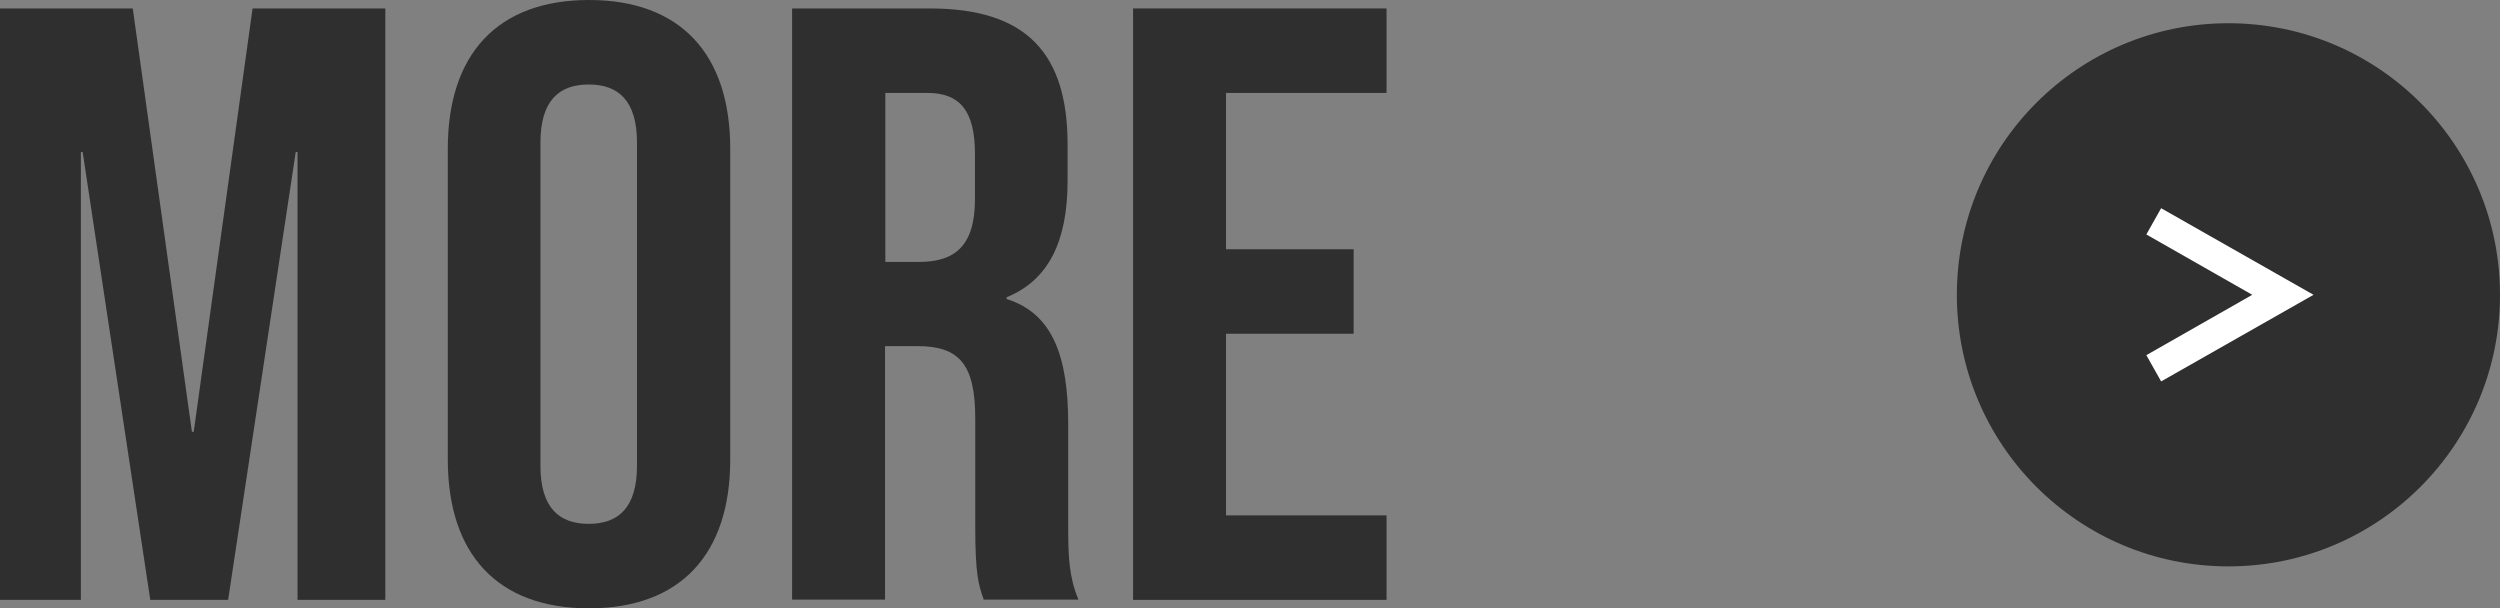
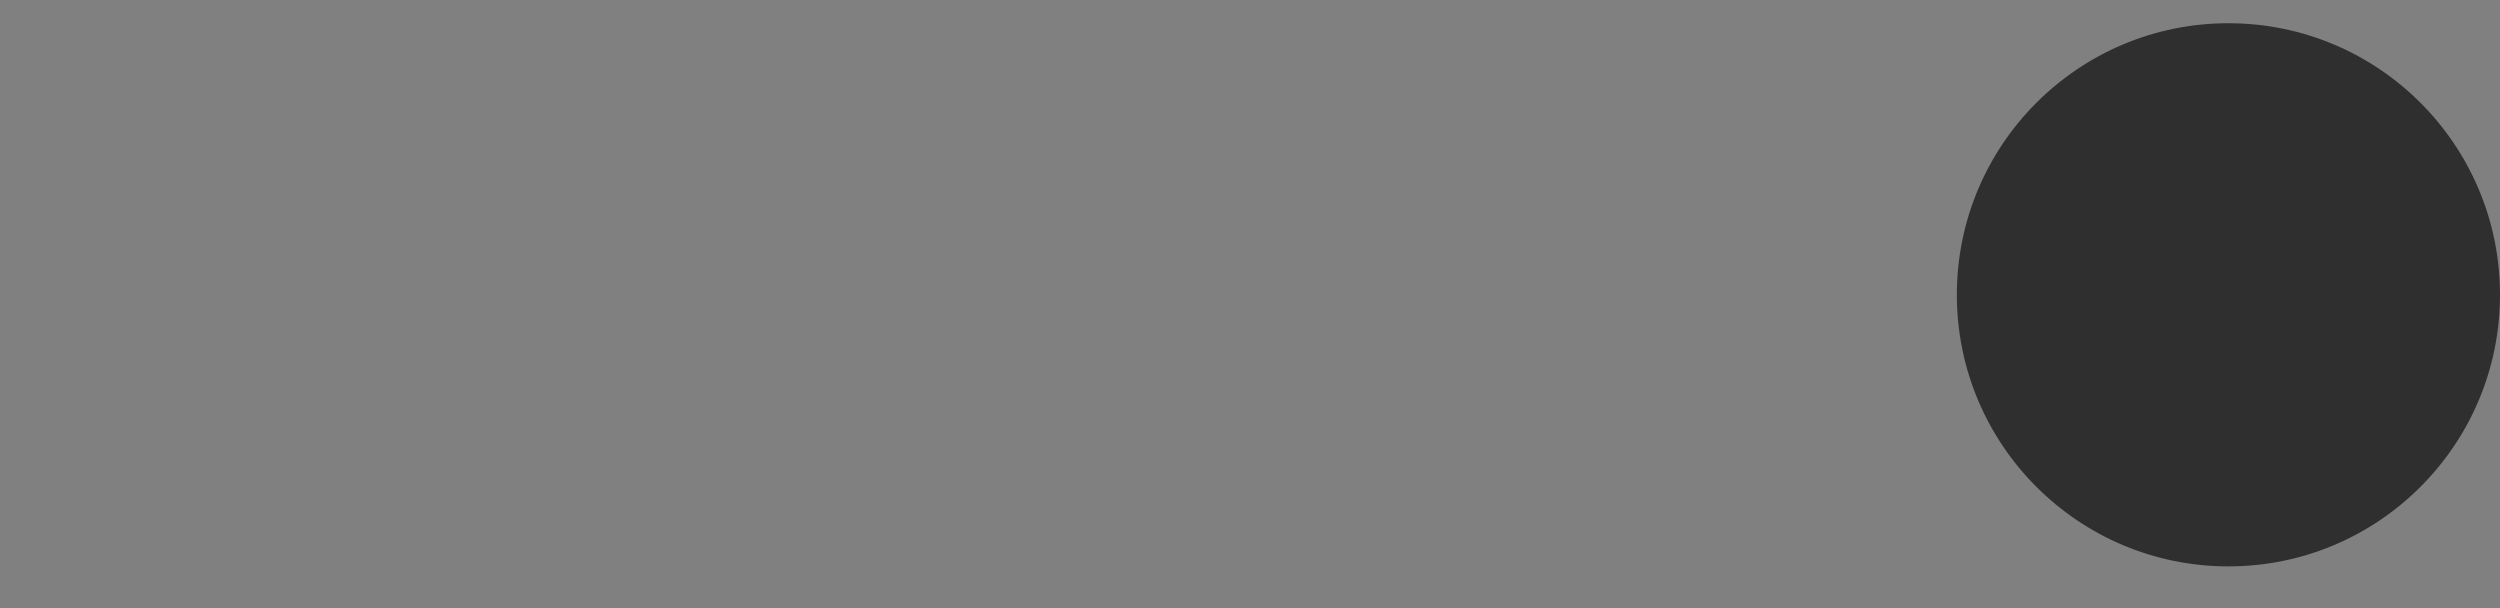
<svg xmlns="http://www.w3.org/2000/svg" id="_レイヤー_2" viewBox="0 0 82.85 20.16">
  <rect x="0" y="0" width="82.85" height="20.16" fill="#808080" stroke="none" />
  <defs>
    <style>.cls-1{fill:#fff;}.cls-2{fill:#2f2f2f;}</style>
  </defs>
  <g id="_宿記事">
    <circle class="cls-2" cx="73.85" cy="9.77" r="9" />
-     <polygon class="cls-1" points="71.62 12.64 71.13 11.77 74.64 9.77 71.13 7.77 71.62 6.9 76.67 9.77 71.62 12.64" />
-     <path class="cls-2" d="M0,.28h4.4l1.96,14.03h.06L8.37.28h4.4v19.6h-2.91V5.04h-.06l-2.24,14.84h-2.58L2.74,5.04h-.06v14.84H0V.28Z" />
-     <path class="cls-2" d="M14.84,15.23V4.93c0-3.14,1.65-4.93,4.68-4.93s4.68,1.79,4.68,4.93v10.3c0,3.14-1.65,4.93-4.68,4.93s-4.68-1.79-4.68-4.93ZM21.11,15.43V4.73c0-1.4-.62-1.93-1.6-1.93s-1.6.53-1.6,1.93v10.7c0,1.4.62,1.93,1.6,1.93s1.6-.53,1.6-1.93Z" />
-     <path class="cls-2" d="M26.26.28h4.56c3.19,0,4.56,1.48,4.56,4.51v1.2c0,2.02-.64,3.3-2.02,3.86v.06c1.54.48,2.04,1.93,2.04,4.14v3.44c0,.95.03,1.65.34,2.38h-3.14c-.17-.5-.28-.81-.28-2.41v-3.58c0-1.82-.53-2.41-1.93-2.41h-1.06v8.4h-3.08V.28ZM30.46,8.68c1.15,0,1.85-.5,1.85-2.07v-1.51c0-1.4-.48-2.02-1.57-2.02h-1.4v5.6h1.12Z" />
-     <path class="cls-2" d="M37.55.28h8.4v2.8h-5.32v5.18h4.23v2.8h-4.23v6.02h5.32v2.8h-8.4V.28Z" />
  </g>
</svg>